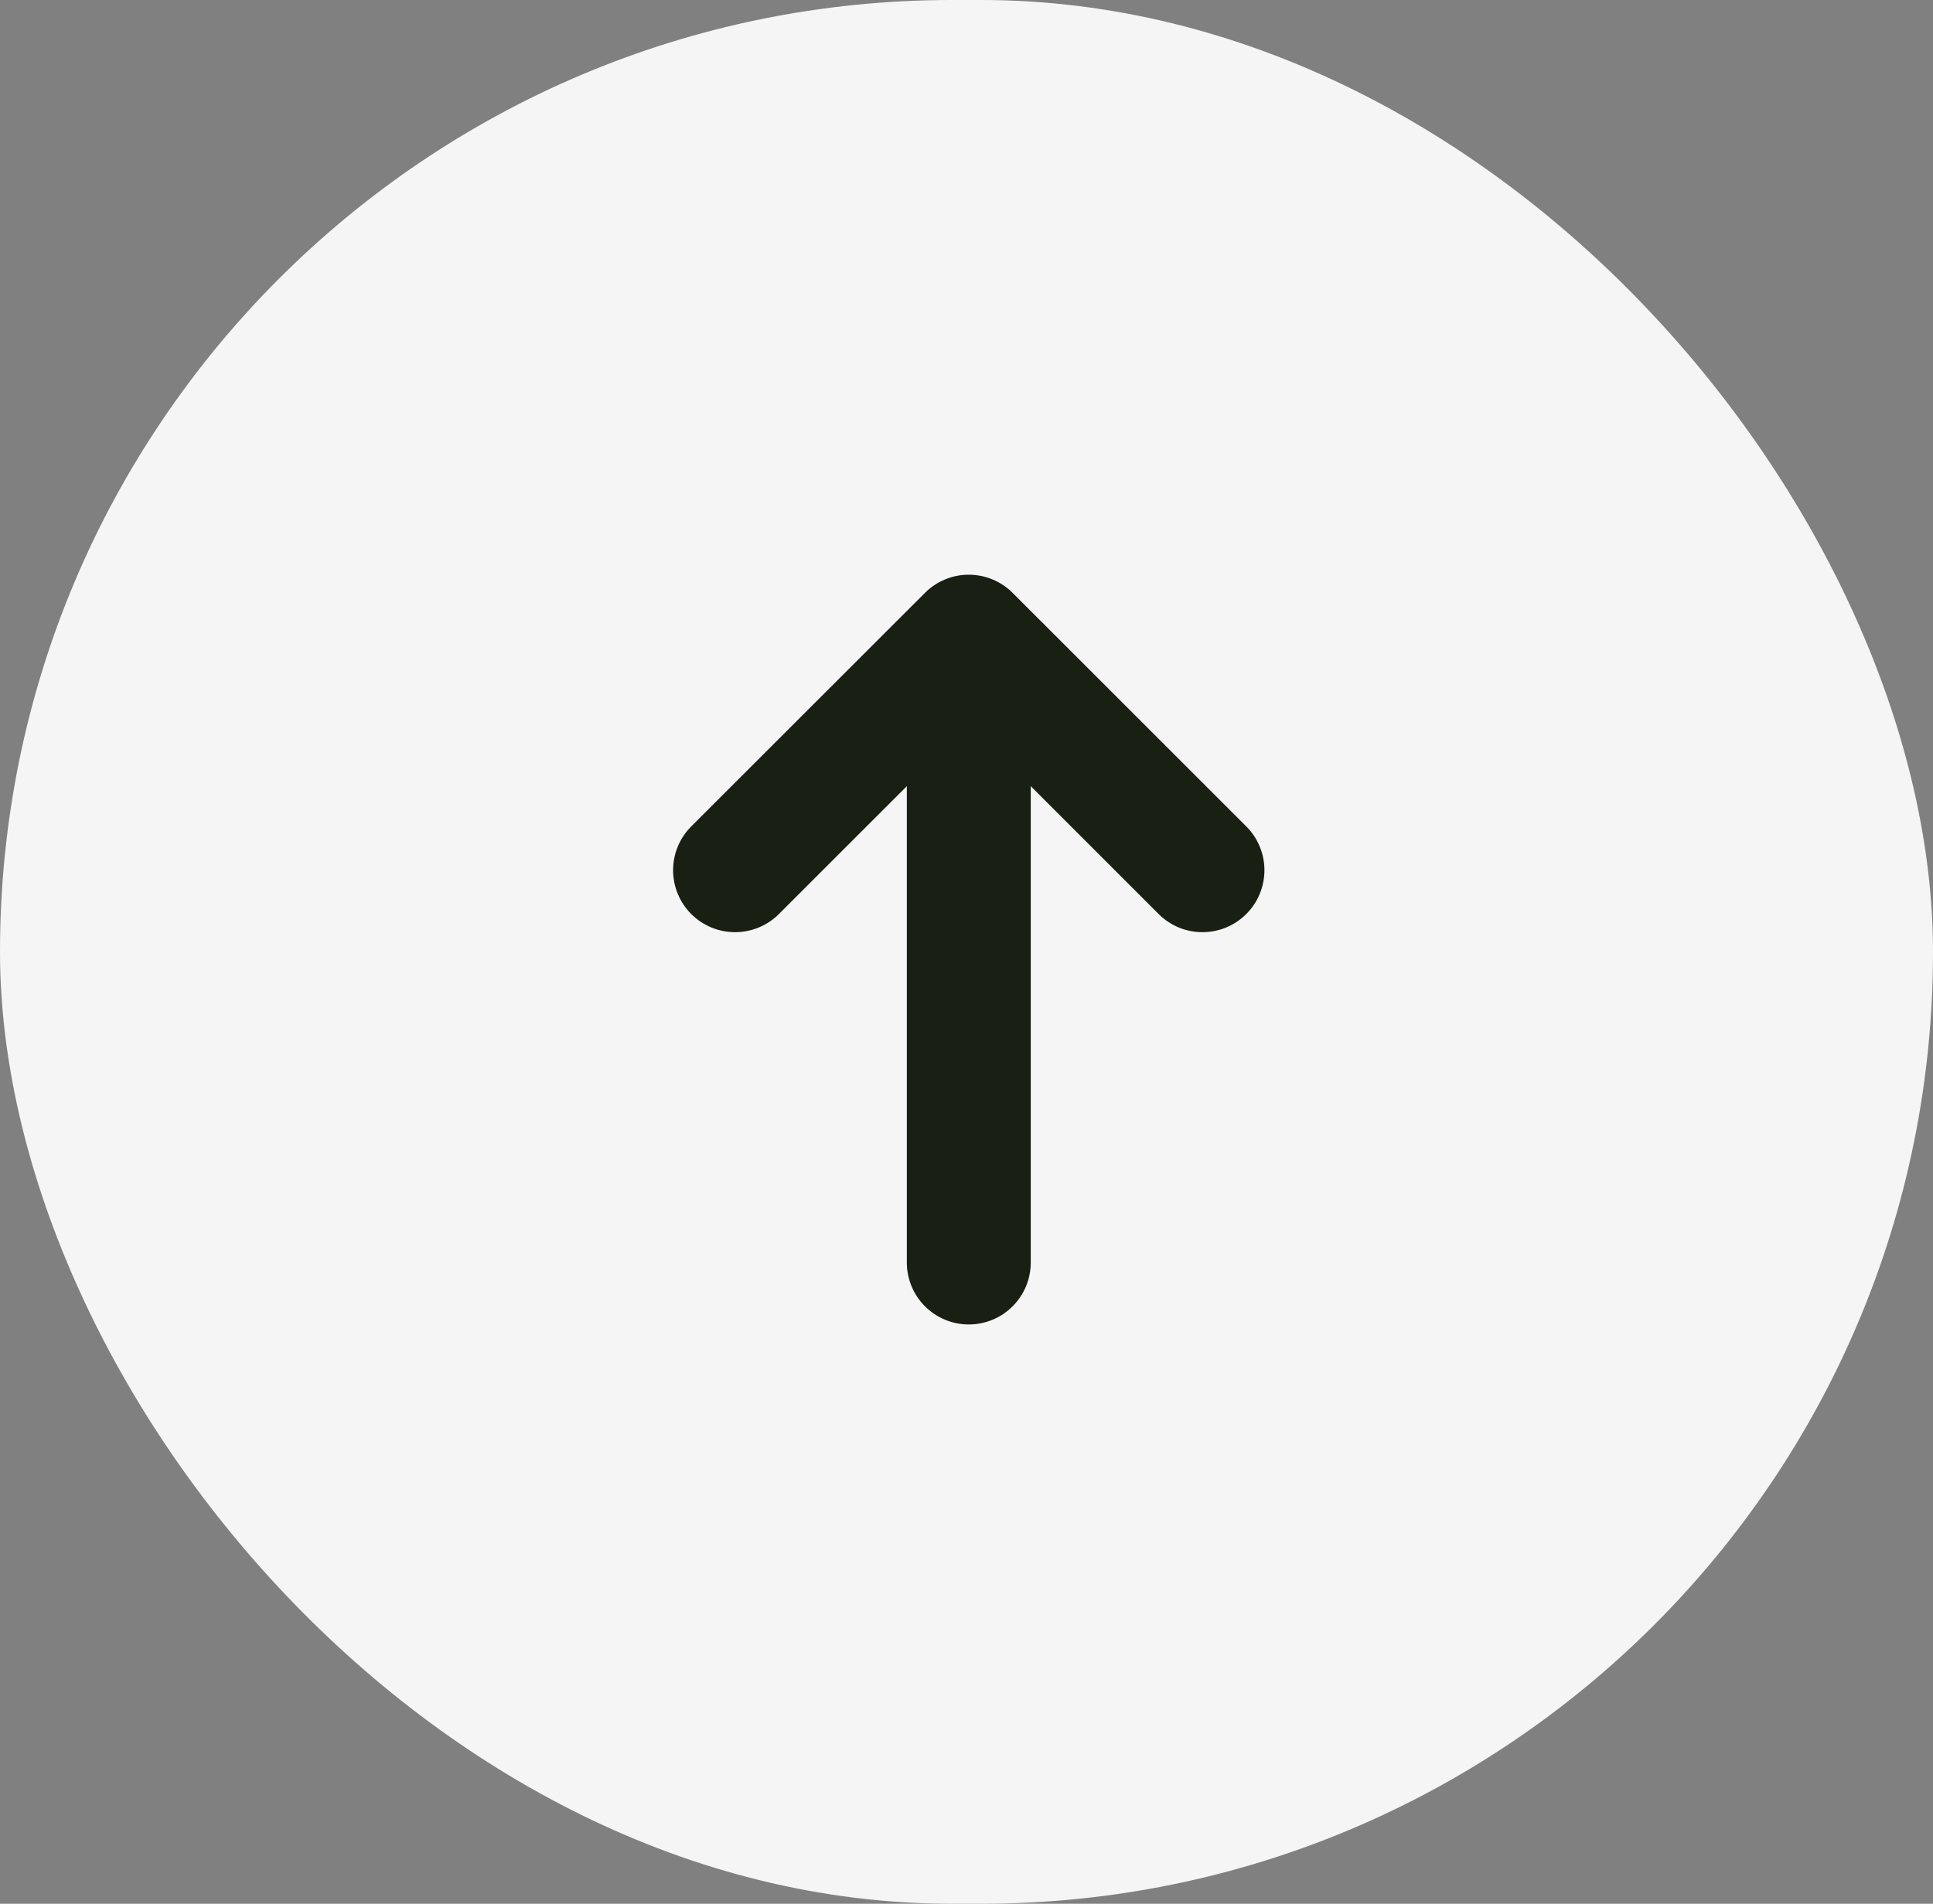
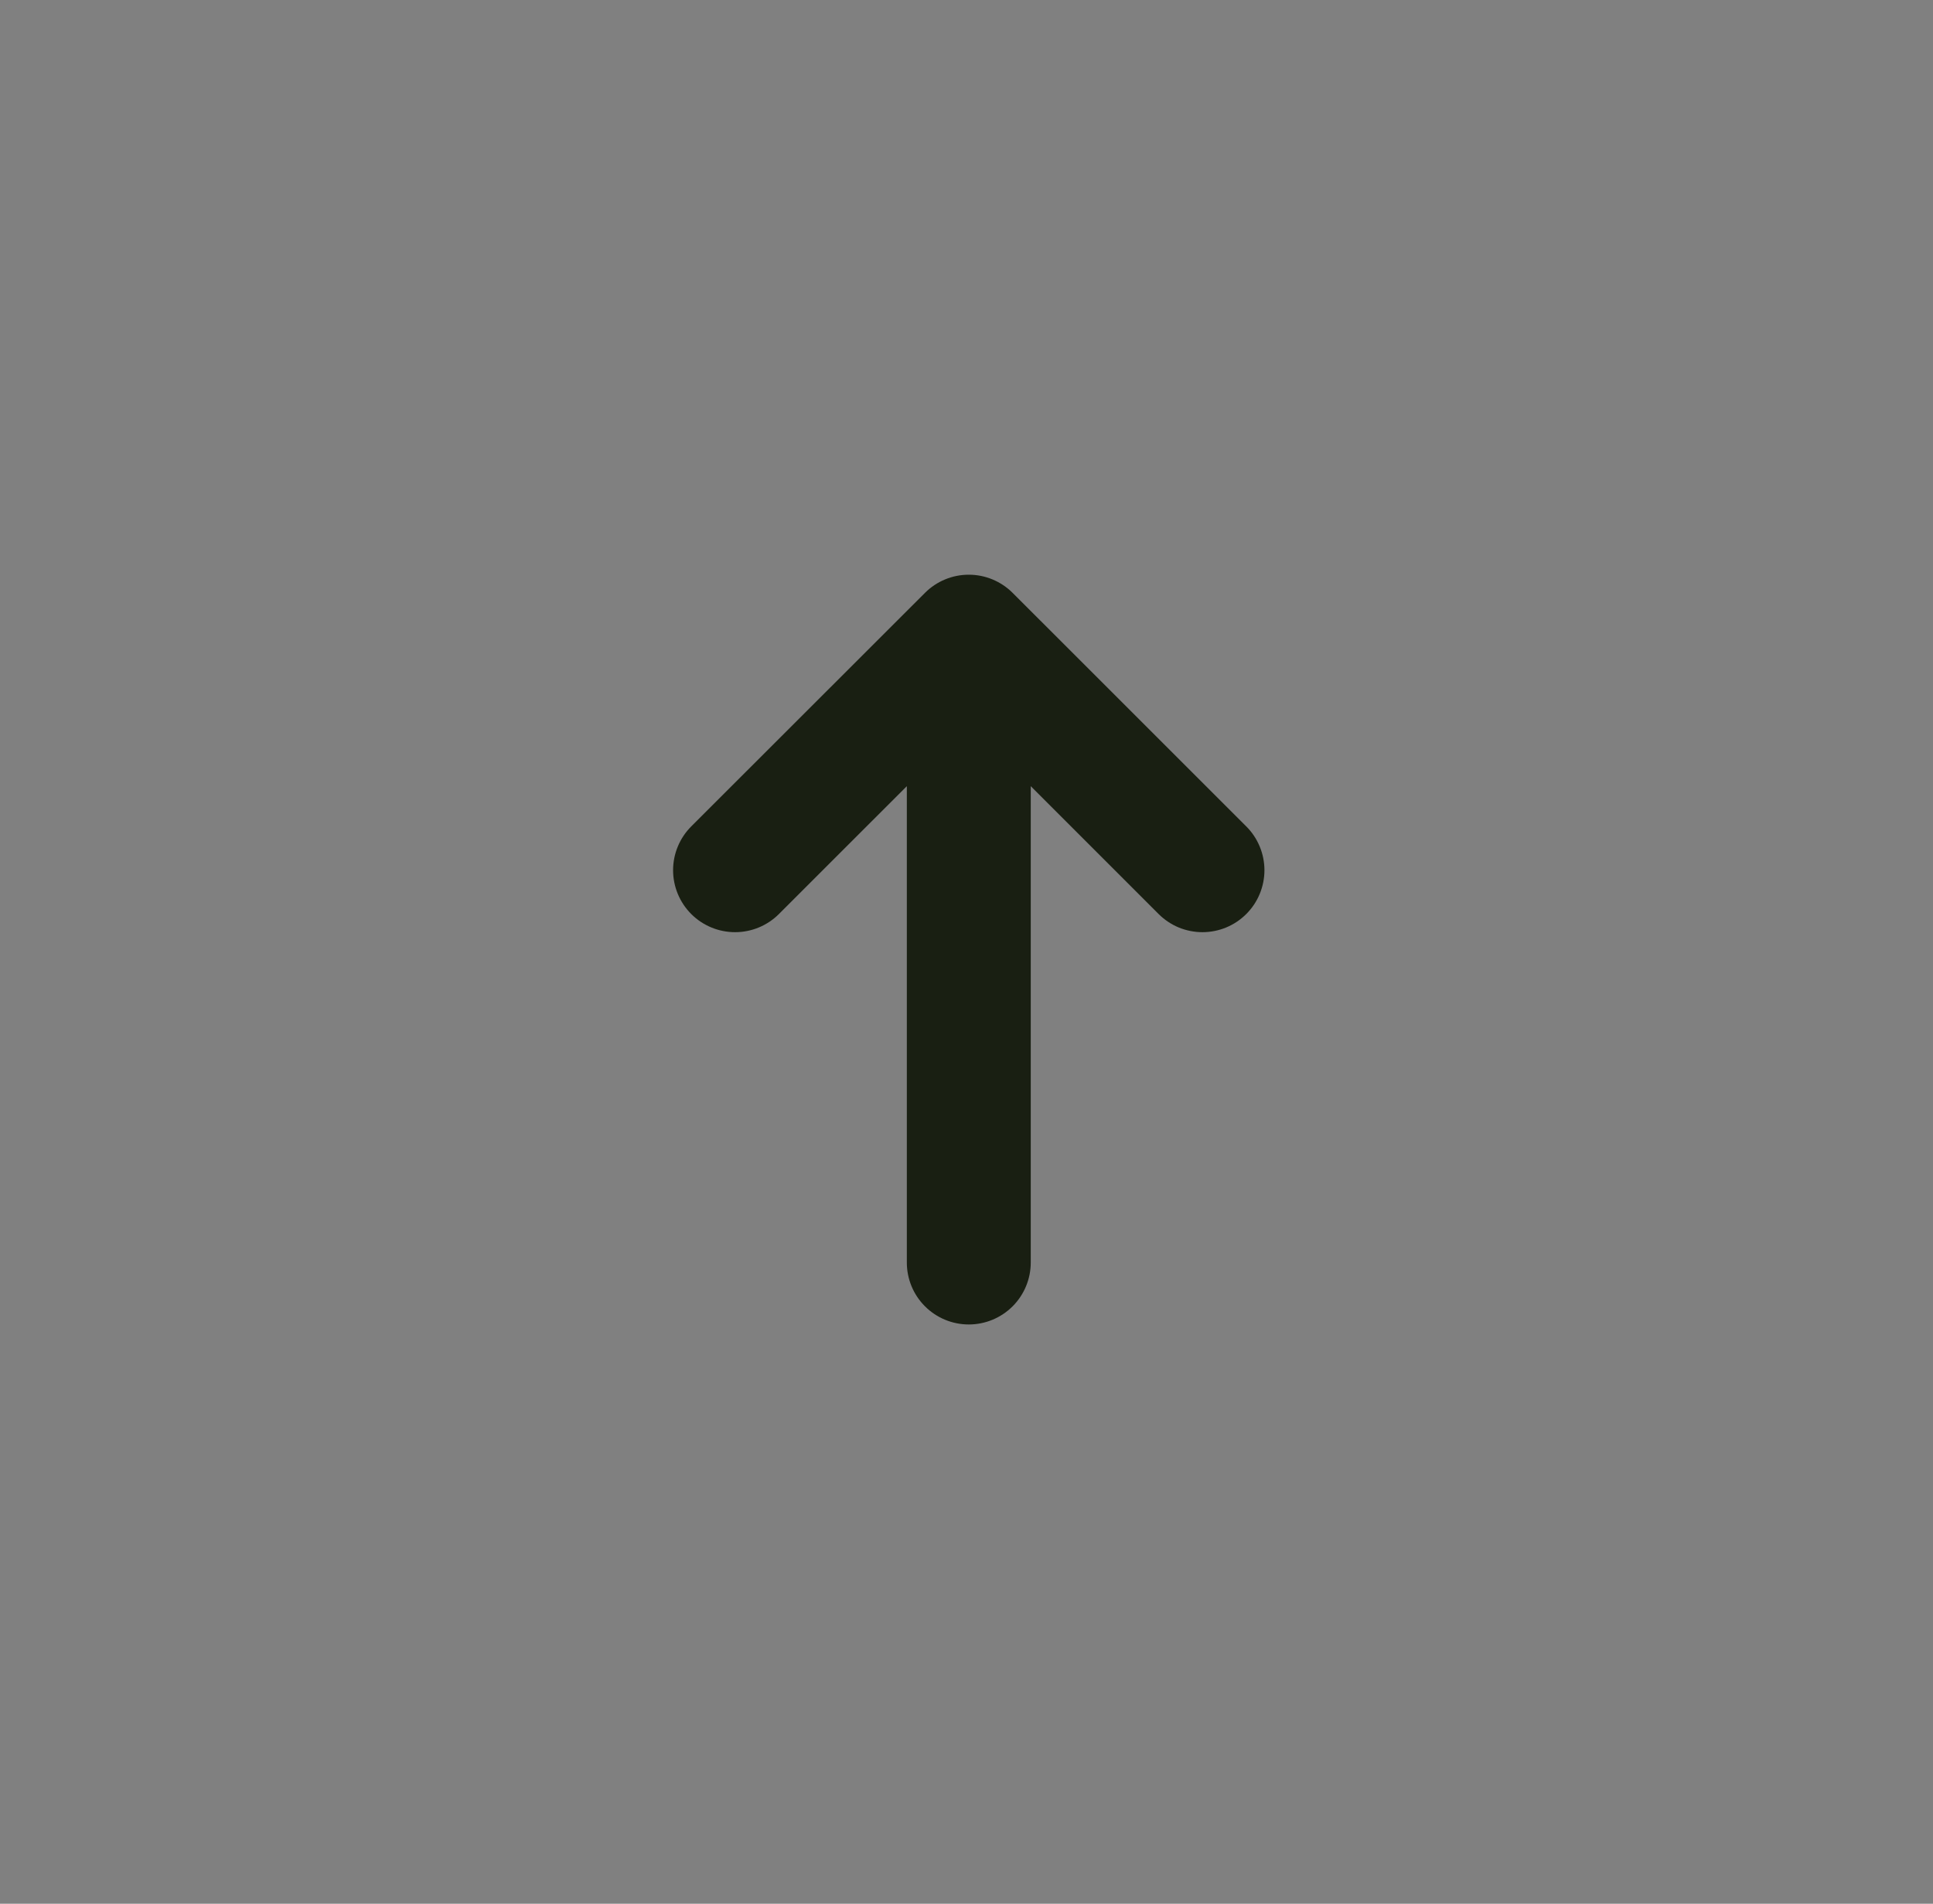
<svg xmlns="http://www.w3.org/2000/svg" width="67" height="66" viewBox="0 0 67 66" fill="none">
  <rect x="0" y="0" width="67" height="66" fill="#808080" stroke="none" />
-   <rect width="67" height="66" rx="33" fill="#F5F5F5" />
  <path d="M35.097 20.552C34.694 20.15 34.148 19.924 33.579 19.924C33.01 19.924 32.464 20.15 32.062 20.552L23.959 28.65C23.557 29.053 23.33 29.599 23.33 30.169C23.33 30.739 23.557 31.285 23.959 31.688C24.362 32.091 24.909 32.317 25.479 32.317C26.048 32.317 26.595 32.091 26.998 31.688L31.432 27.255V43.77C31.432 44.34 31.658 44.886 32.061 45.288C32.463 45.691 33.01 45.917 33.579 45.917C34.149 45.917 34.695 45.691 35.098 45.288C35.5 44.886 35.727 44.34 35.727 43.77V27.255L40.159 31.688C40.359 31.887 40.596 32.046 40.856 32.154C41.117 32.261 41.396 32.317 41.678 32.317C41.96 32.317 42.24 32.261 42.5 32.154C42.761 32.046 42.998 31.887 43.197 31.688C43.397 31.488 43.555 31.252 43.663 30.991C43.771 30.73 43.827 30.451 43.827 30.169C43.827 29.887 43.771 29.607 43.663 29.347C43.555 29.086 43.397 28.849 43.197 28.65L35.097 20.552Z" fill="#191F12" />
</svg>